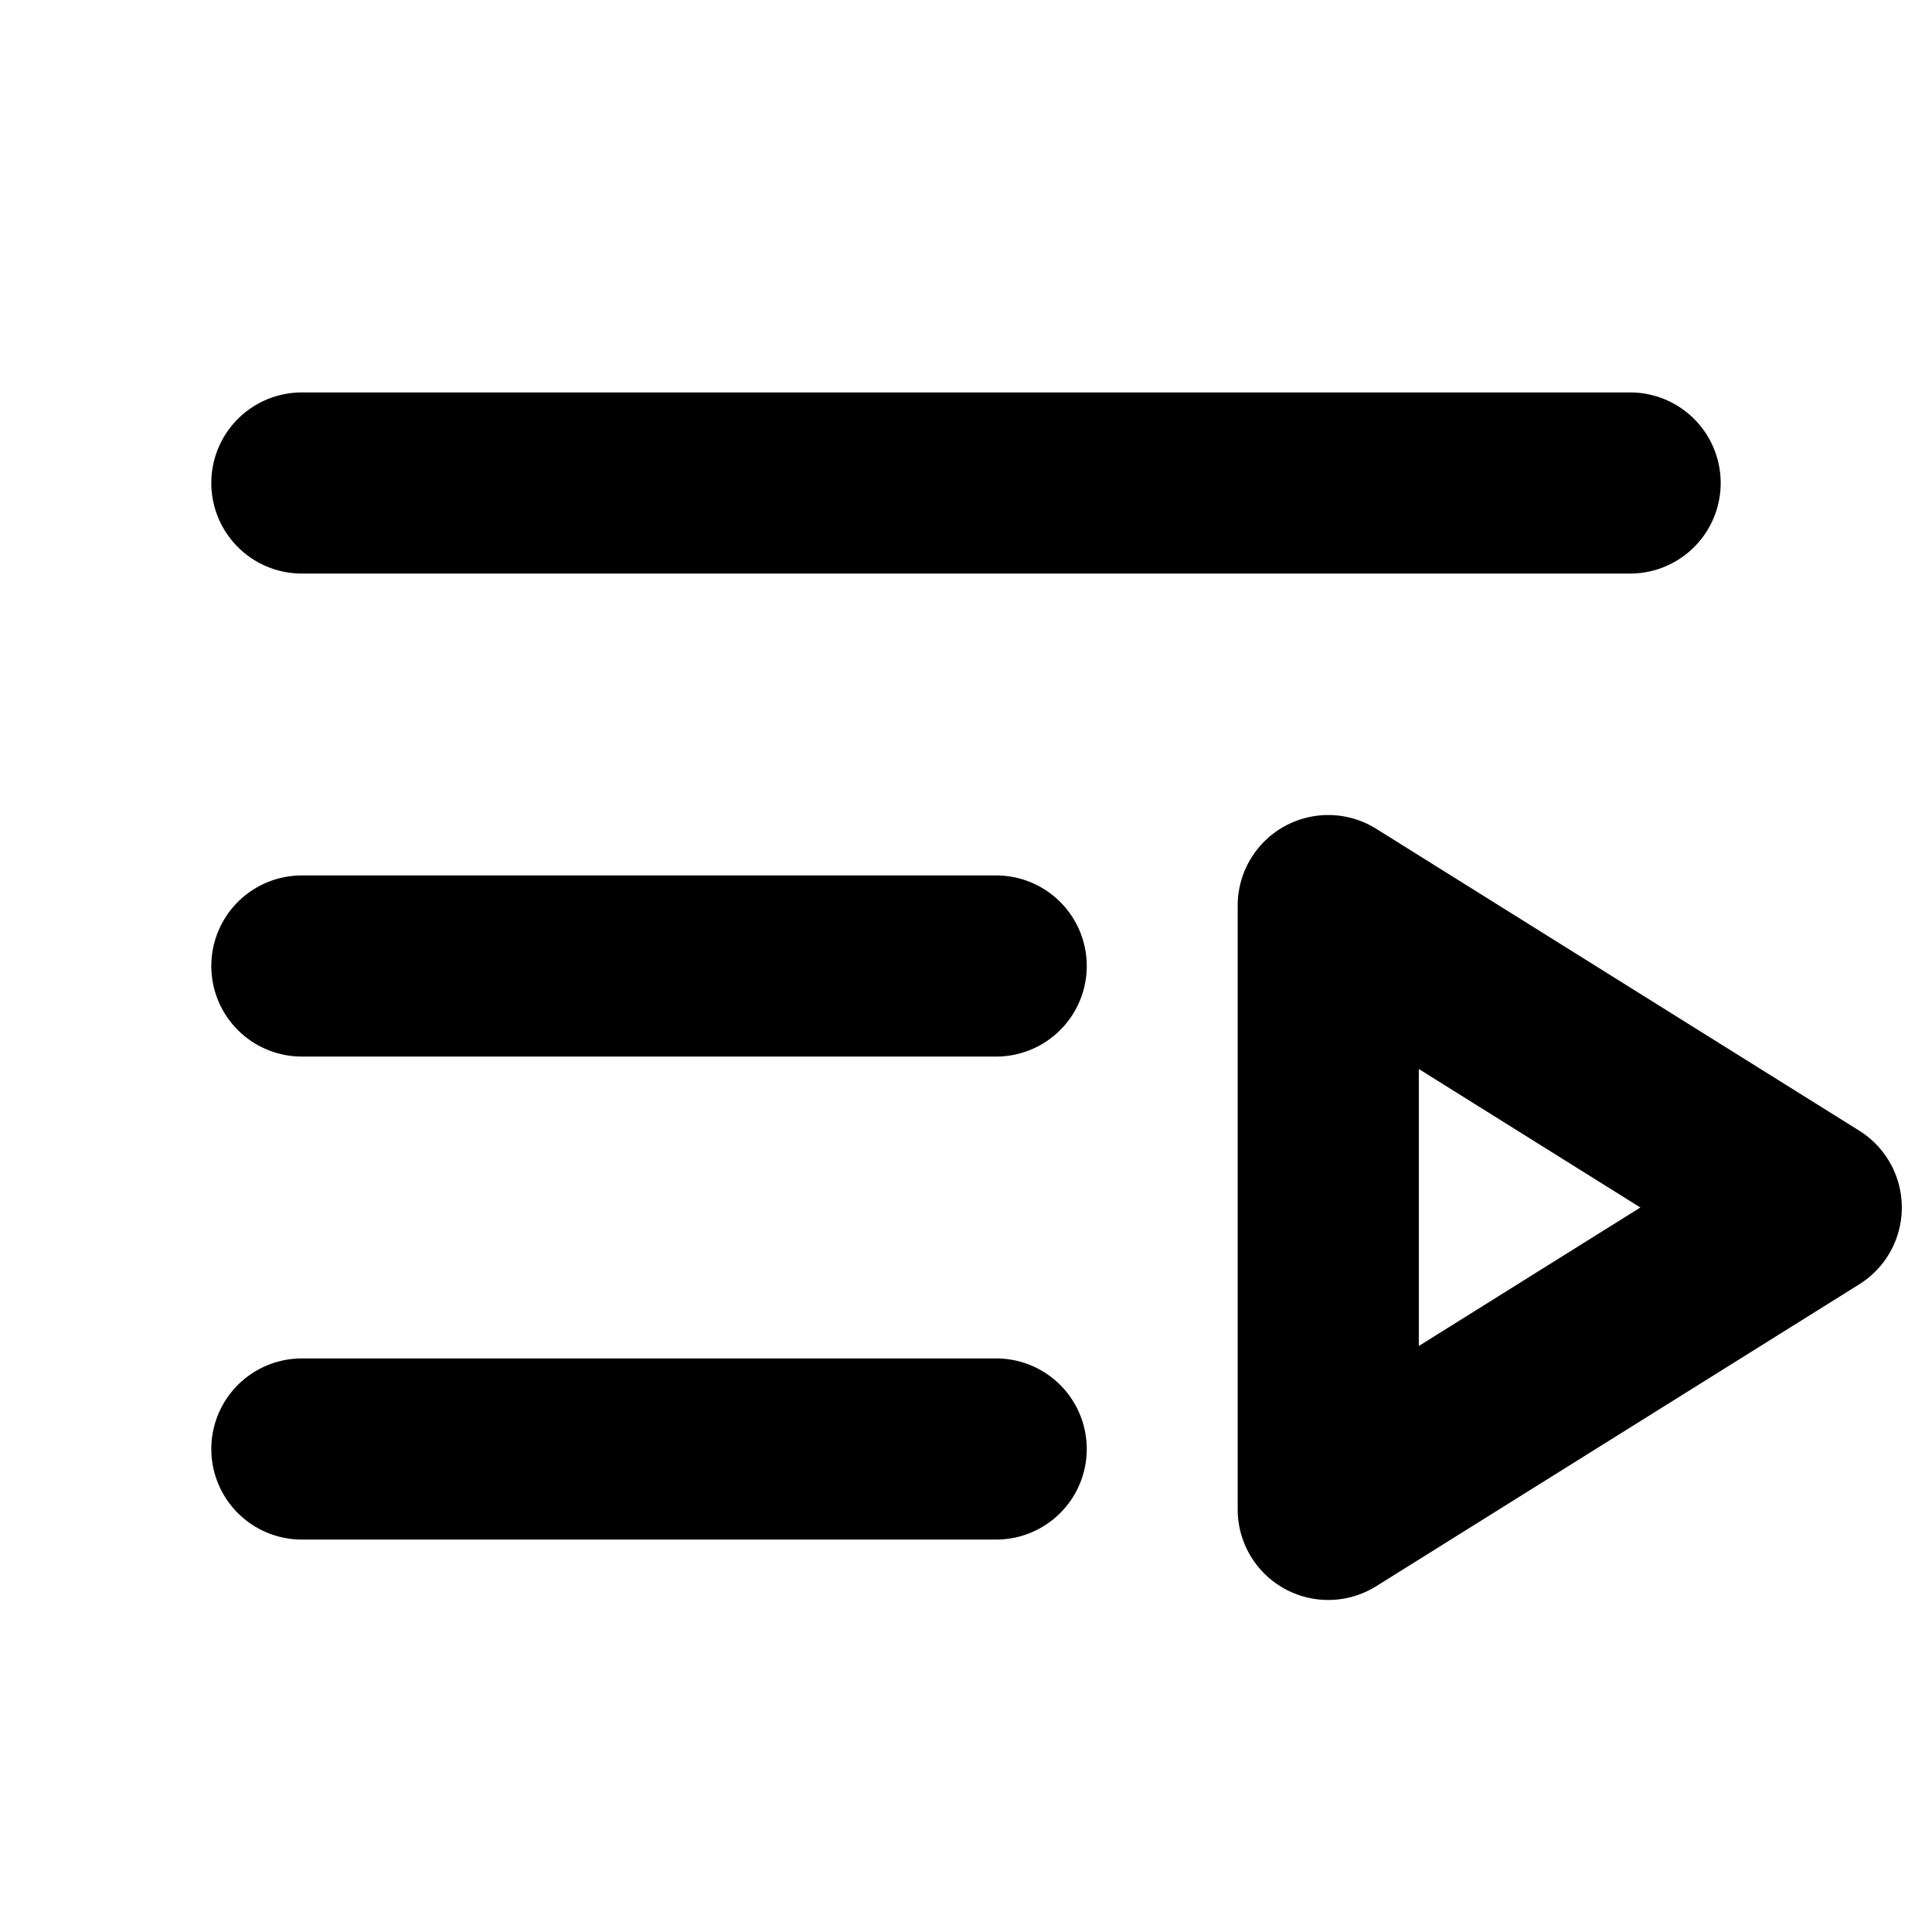
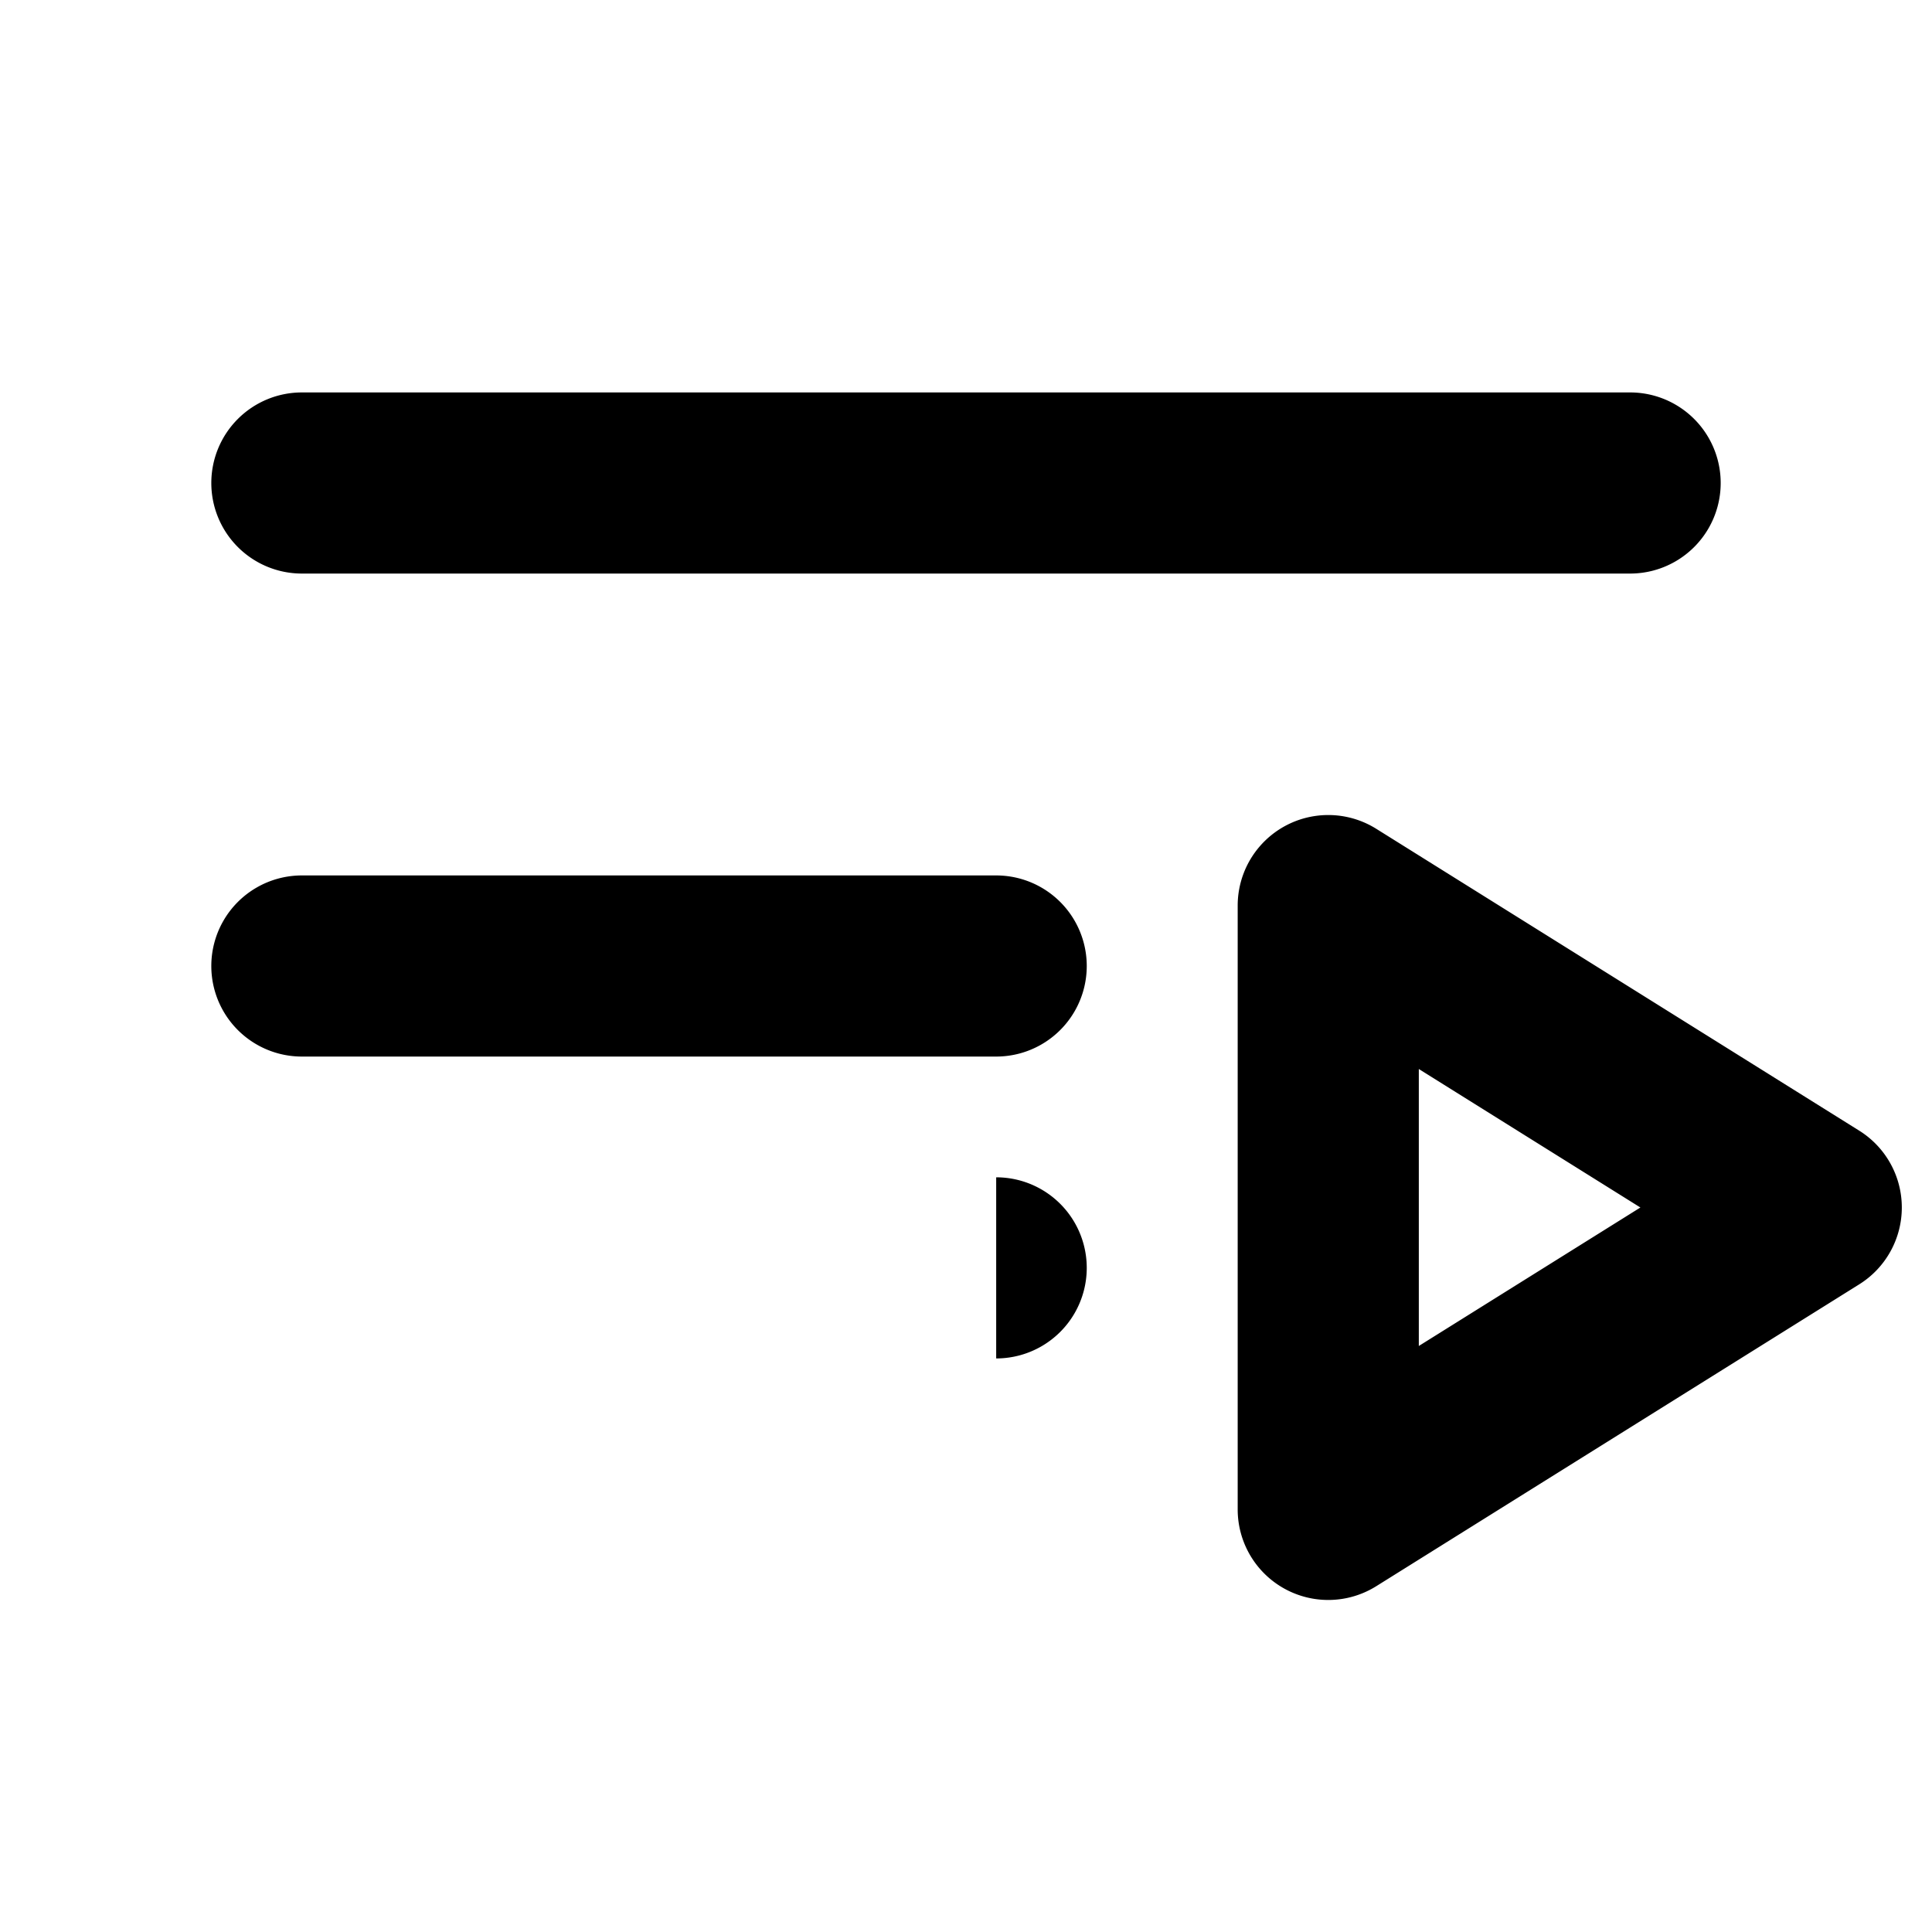
<svg xmlns="http://www.w3.org/2000/svg" viewBox="0 0 256 256" fill="currentColor">
-   <path d="M28,64A12,12,0,0,1,40,52H216a12,12,0,0,1,0,24H40A12,12,0,0,1,28,64Zm104,52H40a12,12,0,0,0,0,24h92a12,12,0,0,0,0-24Zm0,64H40a12,12,0,0,0,0,24h92a12,12,0,0,0,0-24Zm120-20a12,12,0,0,1-5.64,10.18l-64,40A12,12,0,0,1,164,200V120a12,12,0,0,1,18.36-10.18l64,40A12,12,0,0,1,252,160Zm-34.64,0L188,141.65v36.7Z" />
+   <path d="M28,64A12,12,0,0,1,40,52H216a12,12,0,0,1,0,24H40A12,12,0,0,1,28,64Zm104,52H40a12,12,0,0,0,0,24h92a12,12,0,0,0,0-24Zm0,64H40h92a12,12,0,0,0,0-24Zm120-20a12,12,0,0,1-5.64,10.18l-64,40A12,12,0,0,1,164,200V120a12,12,0,0,1,18.36-10.18l64,40A12,12,0,0,1,252,160Zm-34.64,0L188,141.65v36.7Z" />
</svg>